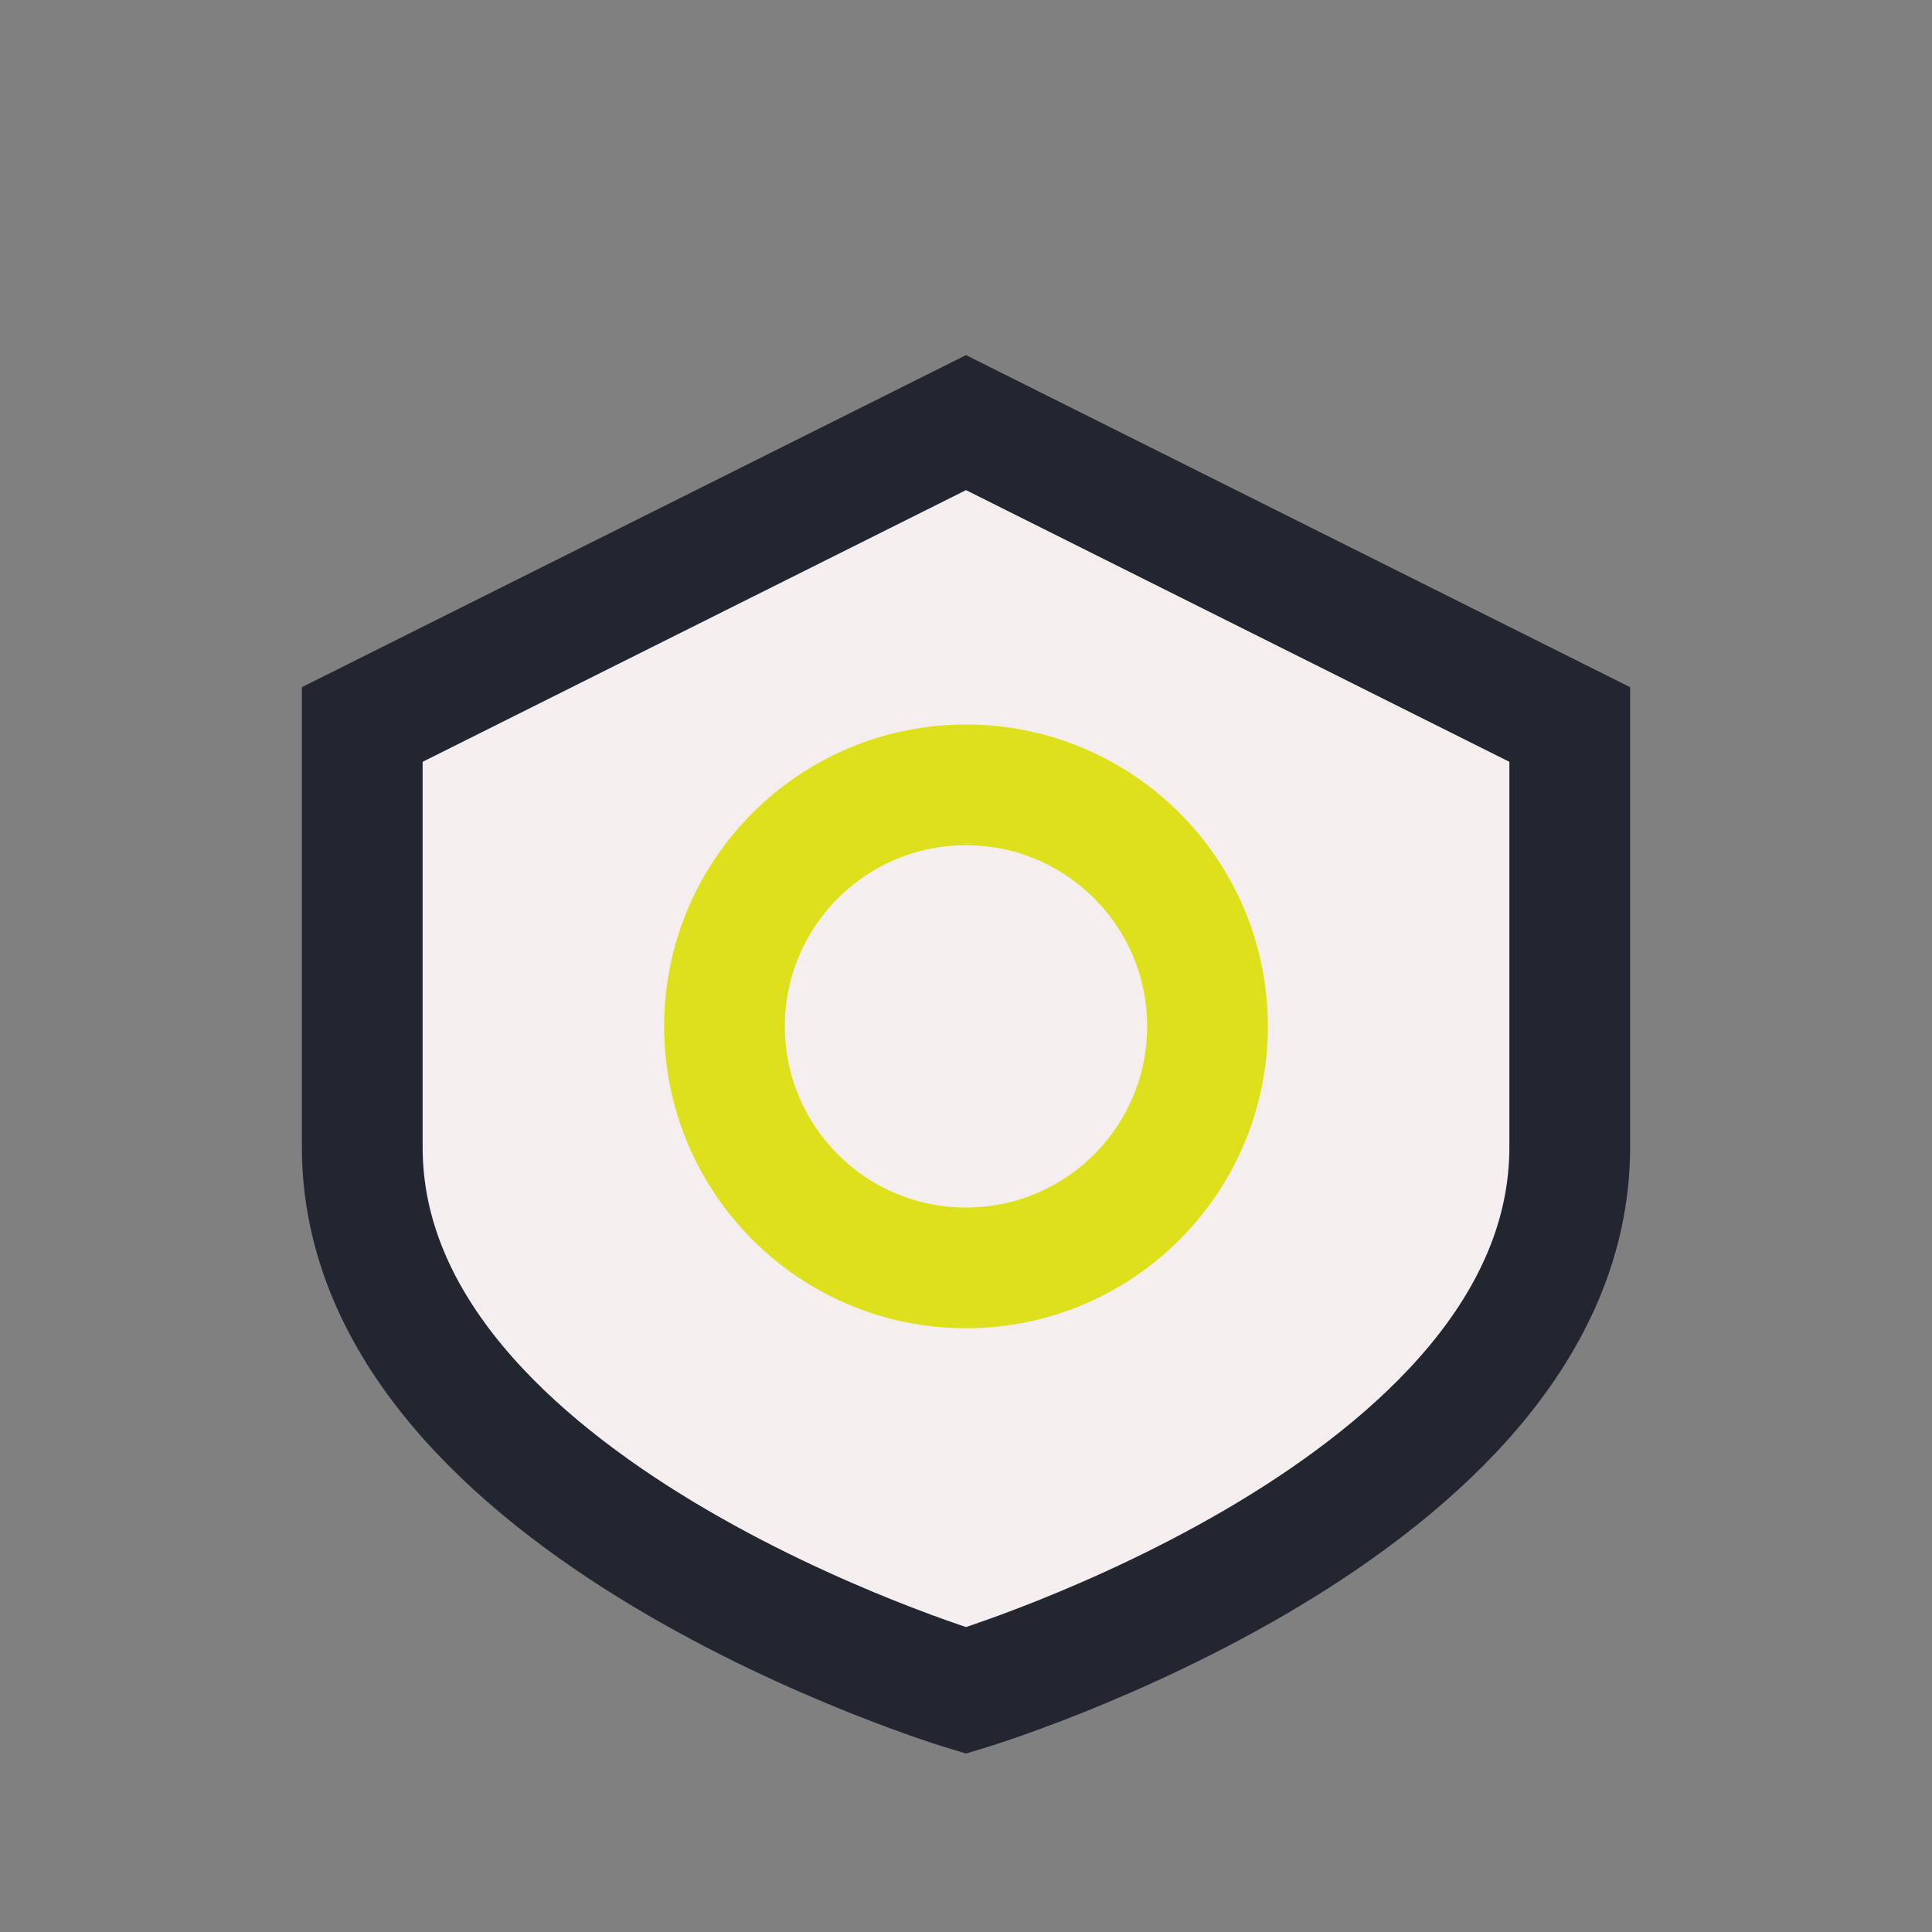
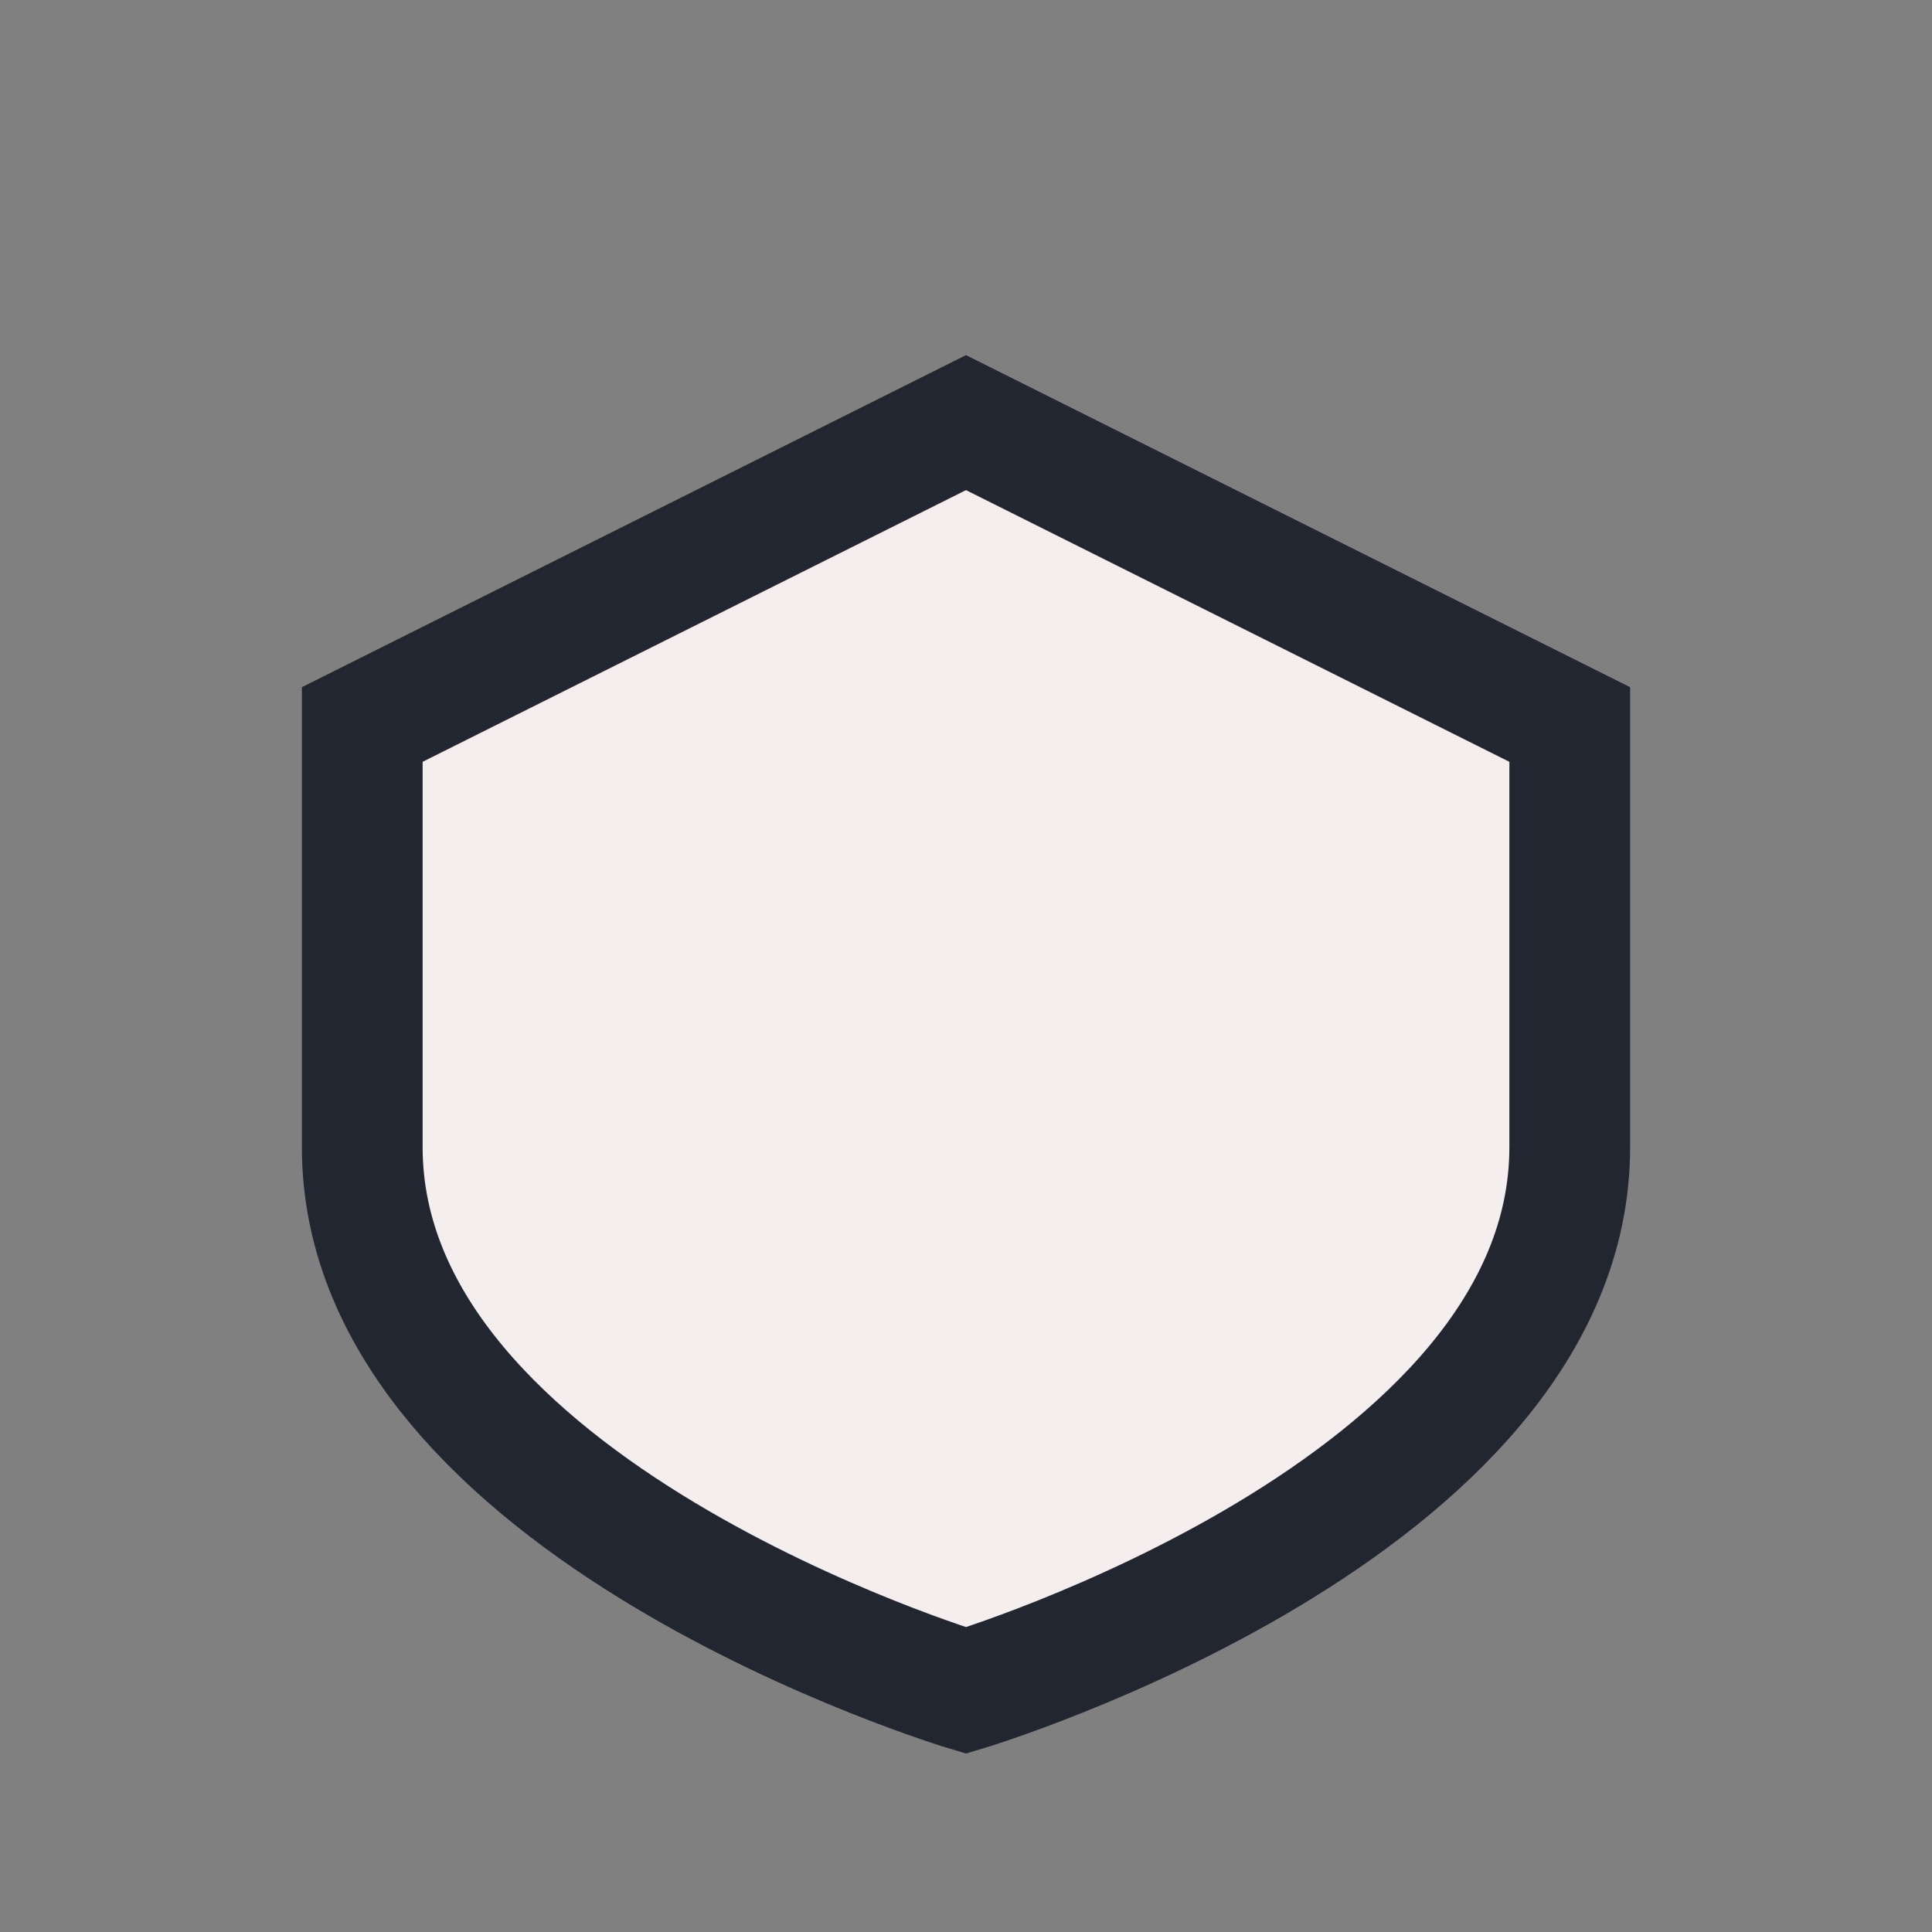
<svg xmlns="http://www.w3.org/2000/svg" width="32" height="32" viewBox="0 0 32 32">
  <rect x="0" y="0" width="32" height="32" fill="#808080" stroke="none" />
  <path d="M6 12v7c0 6 10 9 10 9s10-3 10-9v-7l-10-5z" fill="#F4EFEE" stroke="#222631" stroke-width="2" />
-   <circle cx="16" cy="17" r="4" fill="none" stroke="#DEE01B" stroke-width="2" />
</svg>